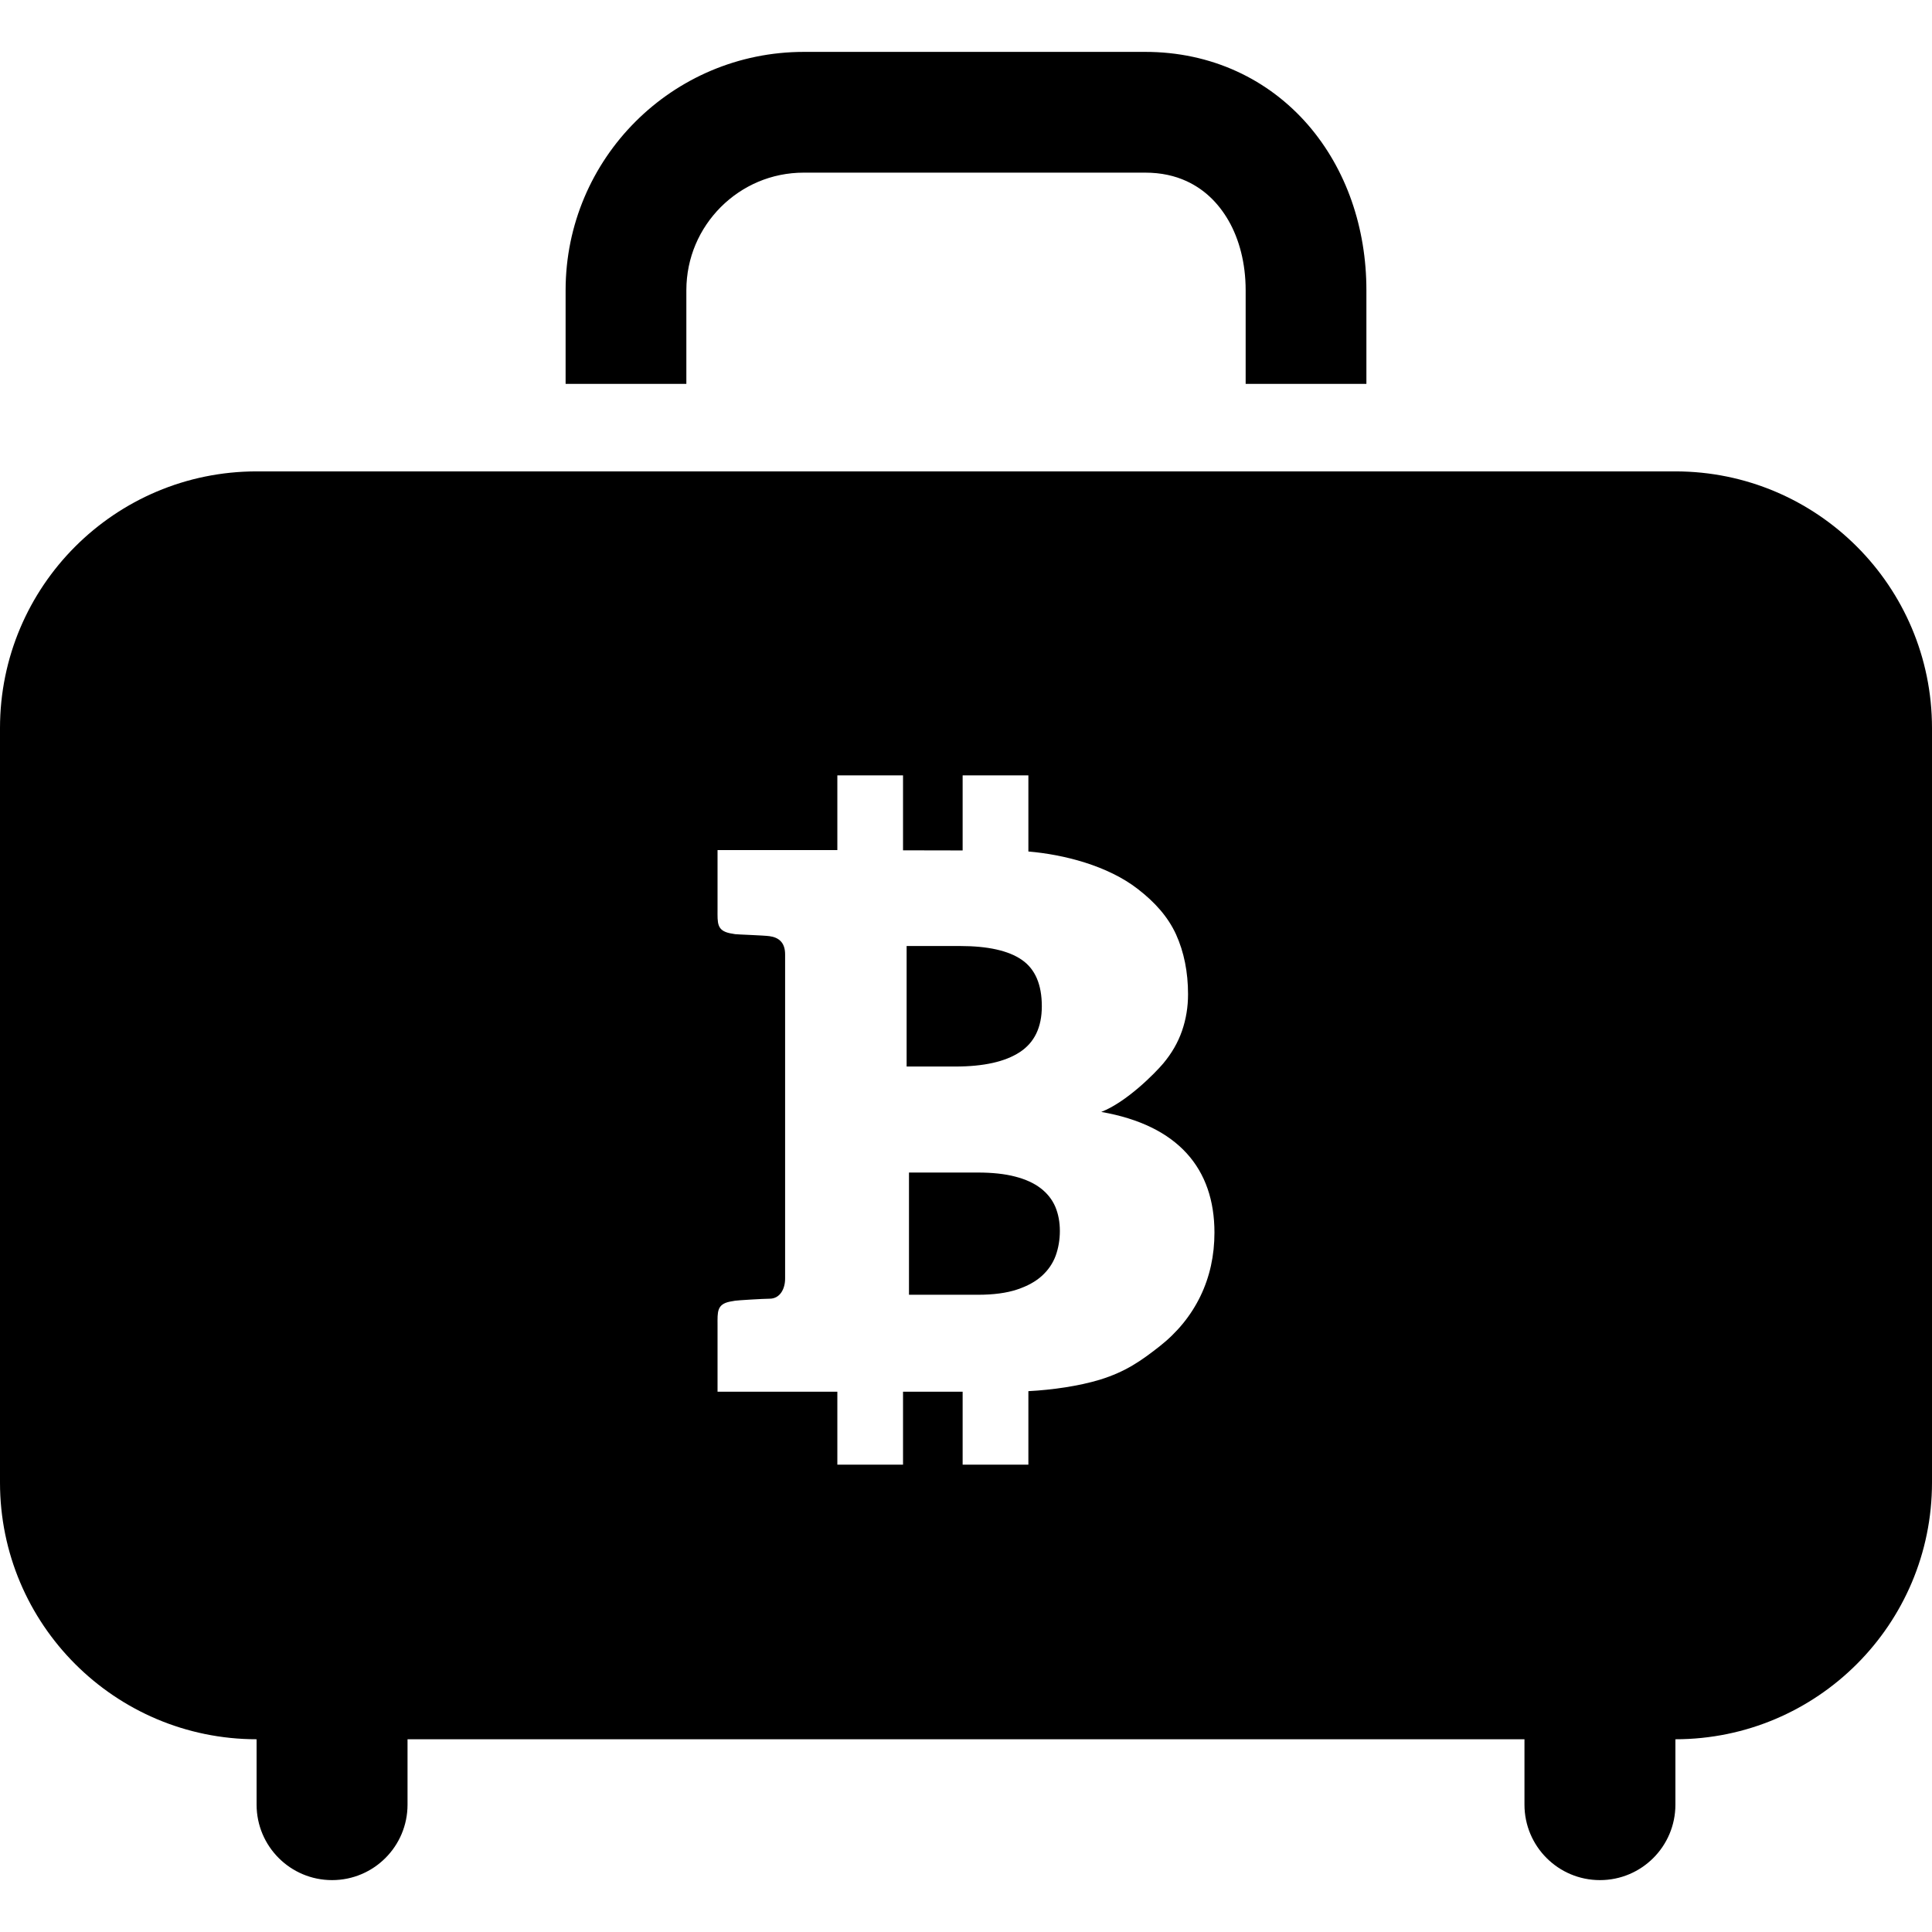
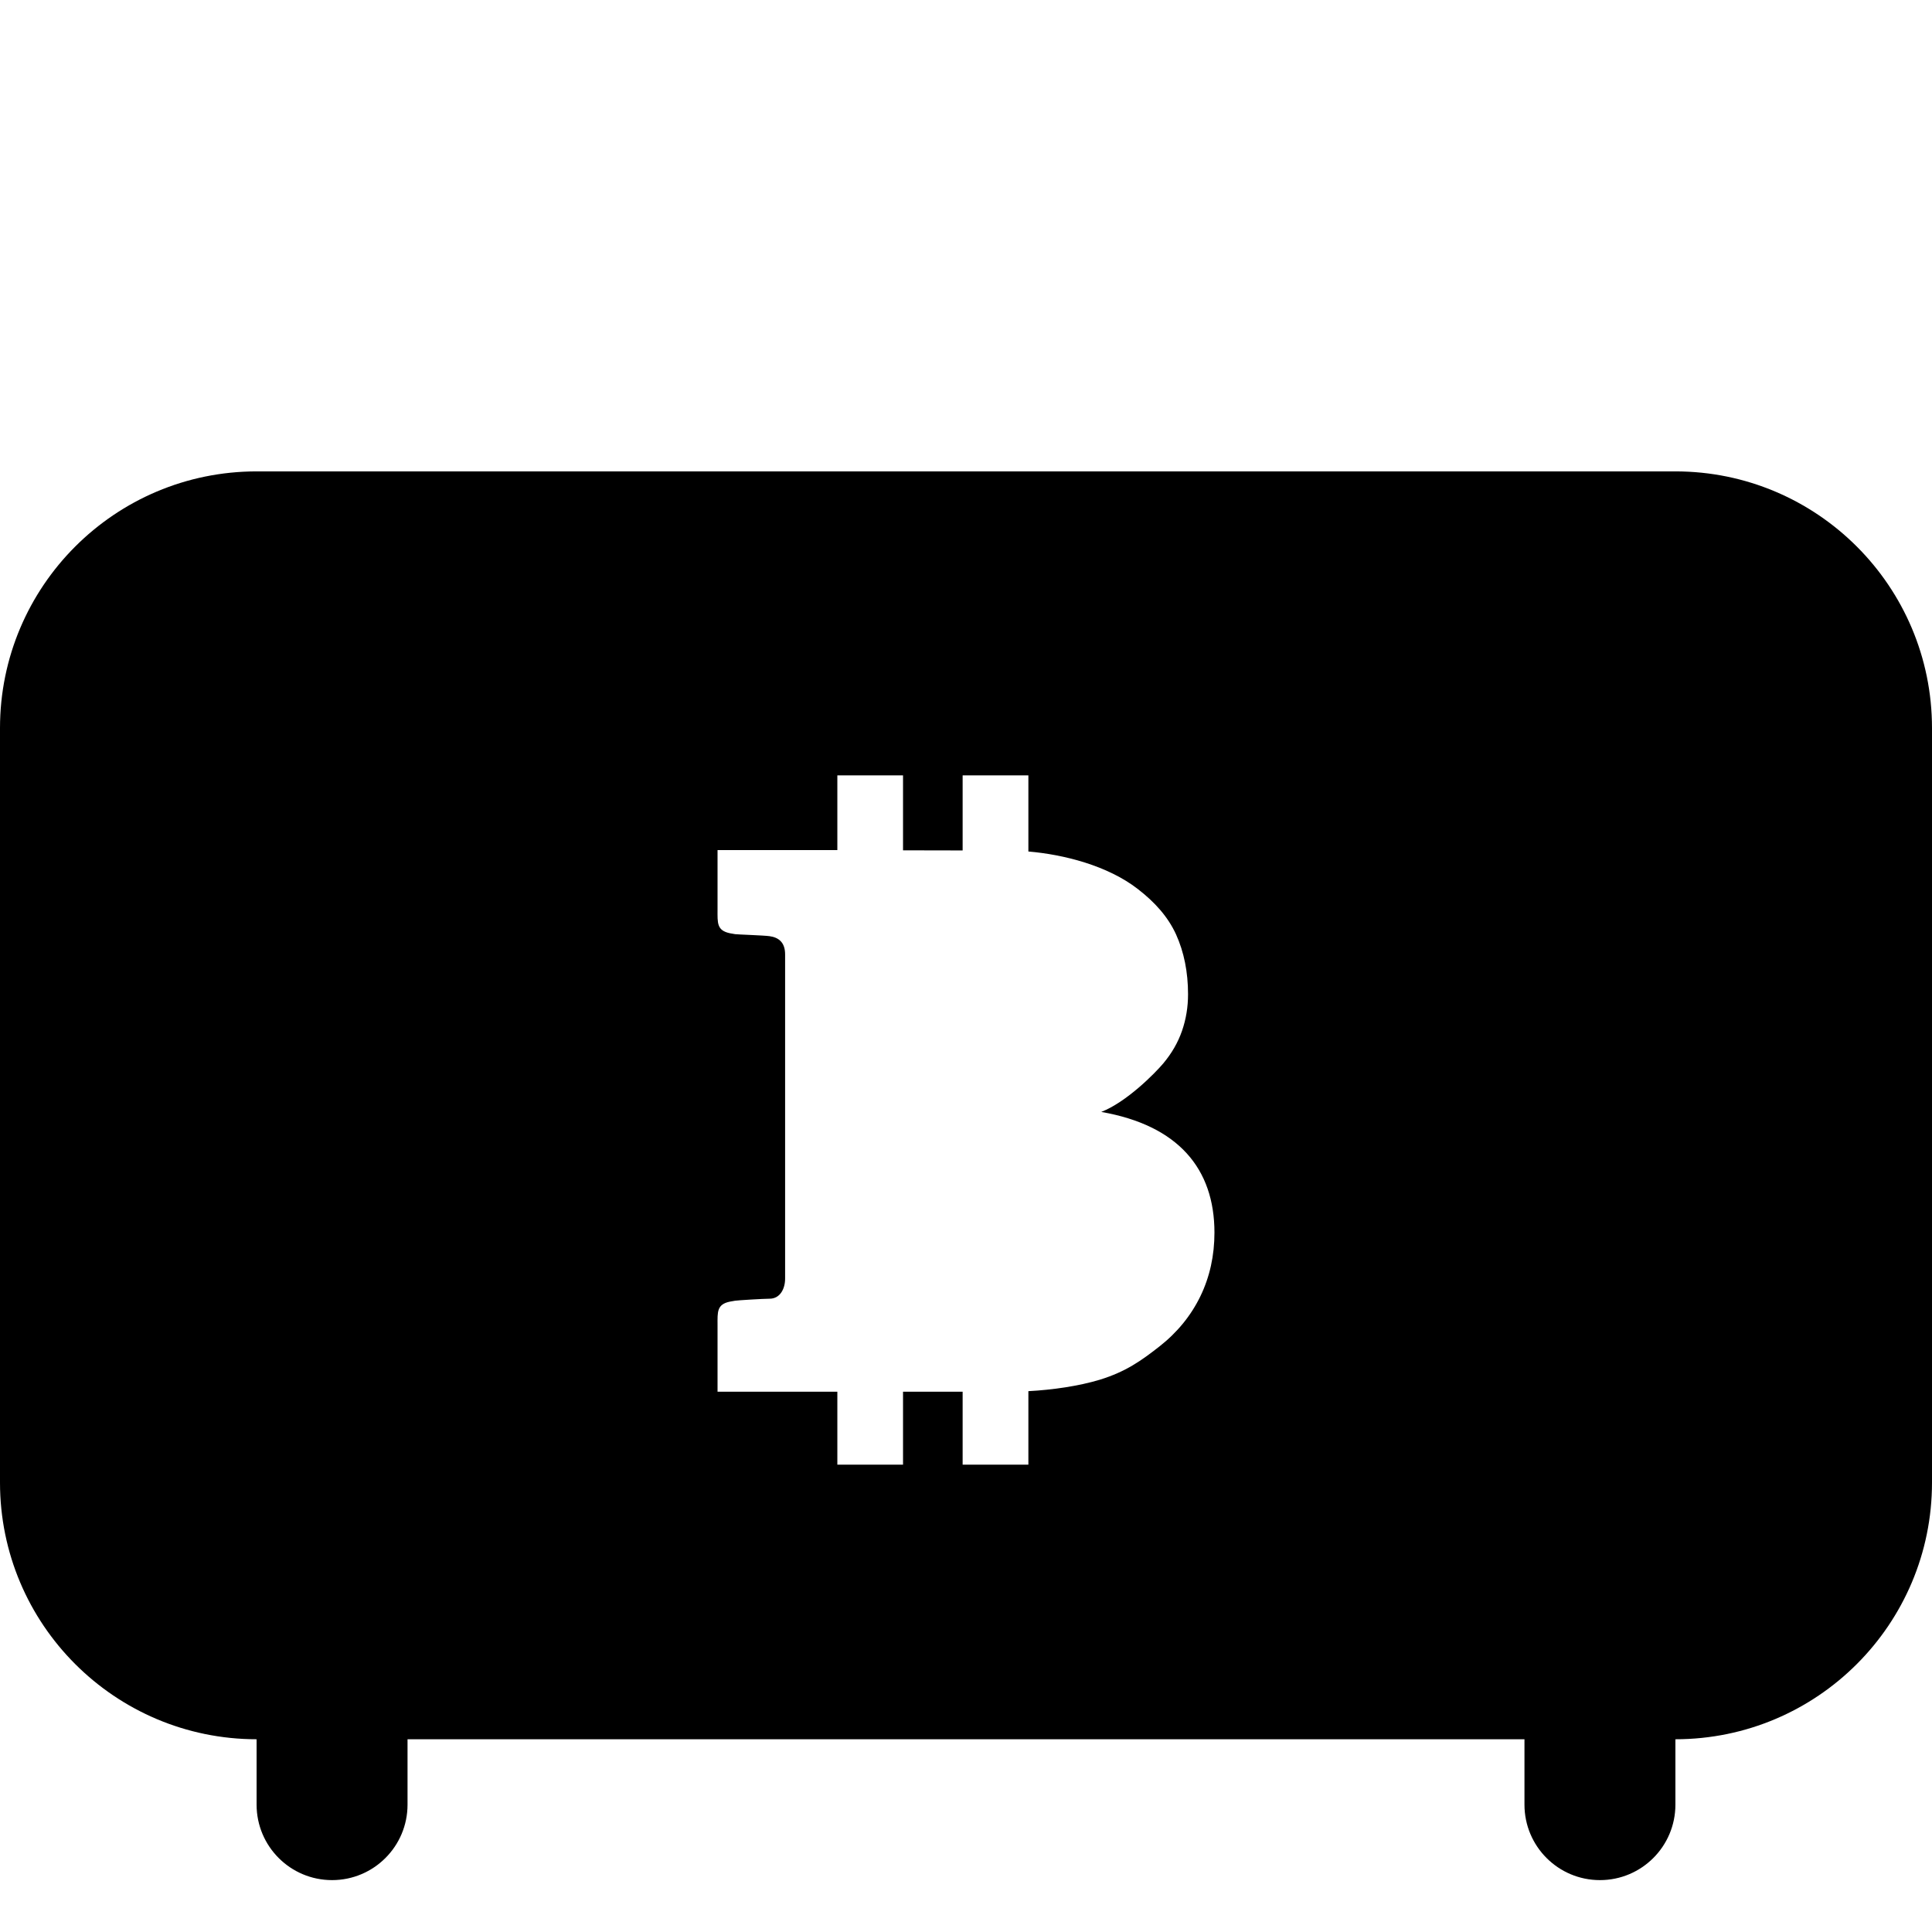
<svg xmlns="http://www.w3.org/2000/svg" version="1.1" id="_x32_" width="800px" height="800px" viewBox="0 0 512 512" xml:space="preserve">
  <style type="text/css">

	.st0{fill:#000000;}

</style>
  <g>
-     <path class="st0" d="M181.891,76.906c0.016-8.656,3.469-16.344,9.125-22.031c5.688-5.672,13.375-9.125,22.031-9.125h90.391   c4.359,0,7.922,0.844,11,2.25c4.594,2.125,8.313,5.578,11.141,10.469c2.797,4.875,4.531,11.219,4.531,18.438v24.828h32V76.906   c0-16.391-5.234-31.984-15.484-43.828c-5.125-5.906-11.516-10.813-18.875-14.172c-7.359-3.375-15.641-5.172-24.313-5.156h-90.391   c-34.891,0-63.141,28.281-63.156,63.156v24.828h32V76.906z" />
-     <path class="st0" d="M275.781,314.891c-1.75-1.344-4-2.375-6.734-3.078c-2.734-0.719-6.047-1.078-9.938-1.078h-18.219v32.391   h18.297c4.125,0,7.563-0.469,10.313-1.375c2.781-0.922,4.984-2.141,6.656-3.672c1.656-1.516,2.875-3.297,3.625-5.344   c0.719-2.031,1.094-4.203,1.094-6.5c0-2.375-0.406-4.531-1.219-6.453C278.828,317.875,277.547,316.25,275.781,314.891z" />
-     <path class="st0" d="M270.25,278.828c3.906-2.547,5.844-6.609,5.844-12.156c0-5.75-1.75-9.844-5.266-12.281   c-3.516-2.453-8.984-3.688-16.438-3.688h-14.125v31.938h12.906C260.672,282.641,266.359,281.375,270.25,278.828z" />
    <path class="st0" d="M443.969,124.922H68.031C30.469,124.922,0,155.375,0,192.953v199.938c0,37.563,30.453,68.016,68,68.031v17.328   c0,11.047,8.953,20,20,20s20-8.953,20-20v-17.328h296v17.328c0,11.047,8.953,20,20,20s20-8.953,20-20v-17.328   c37.563-0.016,68-30.469,68-68.031V192.953C512,155.375,481.547,124.922,443.969,124.922z M318.125,343.5   c-2.5,5.156-6.141,9.625-10.906,13.359c-4.766,3.719-8.844,6.656-15.813,8.797c-5.5,1.656-12.406,2.672-18.875,3.016v19.484   h-17.422v-19.344h-15.797v19.344h-17.406v-19.344h-13.844h-17.906v-17.672c0-3.422-0.234-5.5,3.328-6.203   c0.313-0.063,0.766-0.141,1.328-0.234c0.594-0.109,7.547-0.531,9.125-0.531c2.813,0,4.125-2.656,4.125-5.313v-85.938   c0-3.219-1.75-4.5-4.125-4.828c-1.563-0.219-8.531-0.438-9.125-0.531c-0.563-0.109-1.016-0.172-1.328-0.234   c-3.563-0.719-3.328-2.781-3.328-6.203v-15.844h17.906h13.844v-19.797h17.406v19.859l15.797,0.031v-19.891h17.422v20.172   c9.406,0.797,21.031,3.75,29.016,9.953c4.484,3.469,7.953,7.313,10.109,12c2.125,4.703,3.188,10,3.188,15.891   c0,3.375-0.531,6.594-1.594,9.672s-2.719,5.953-4.969,8.641c-2.25,2.672-9.75,10.25-16.438,12.859   c20.438,3.563,29.984,15.078,30,31.953C321.844,332.719,320.609,338.359,318.125,343.5z" />
  </g>
</svg>